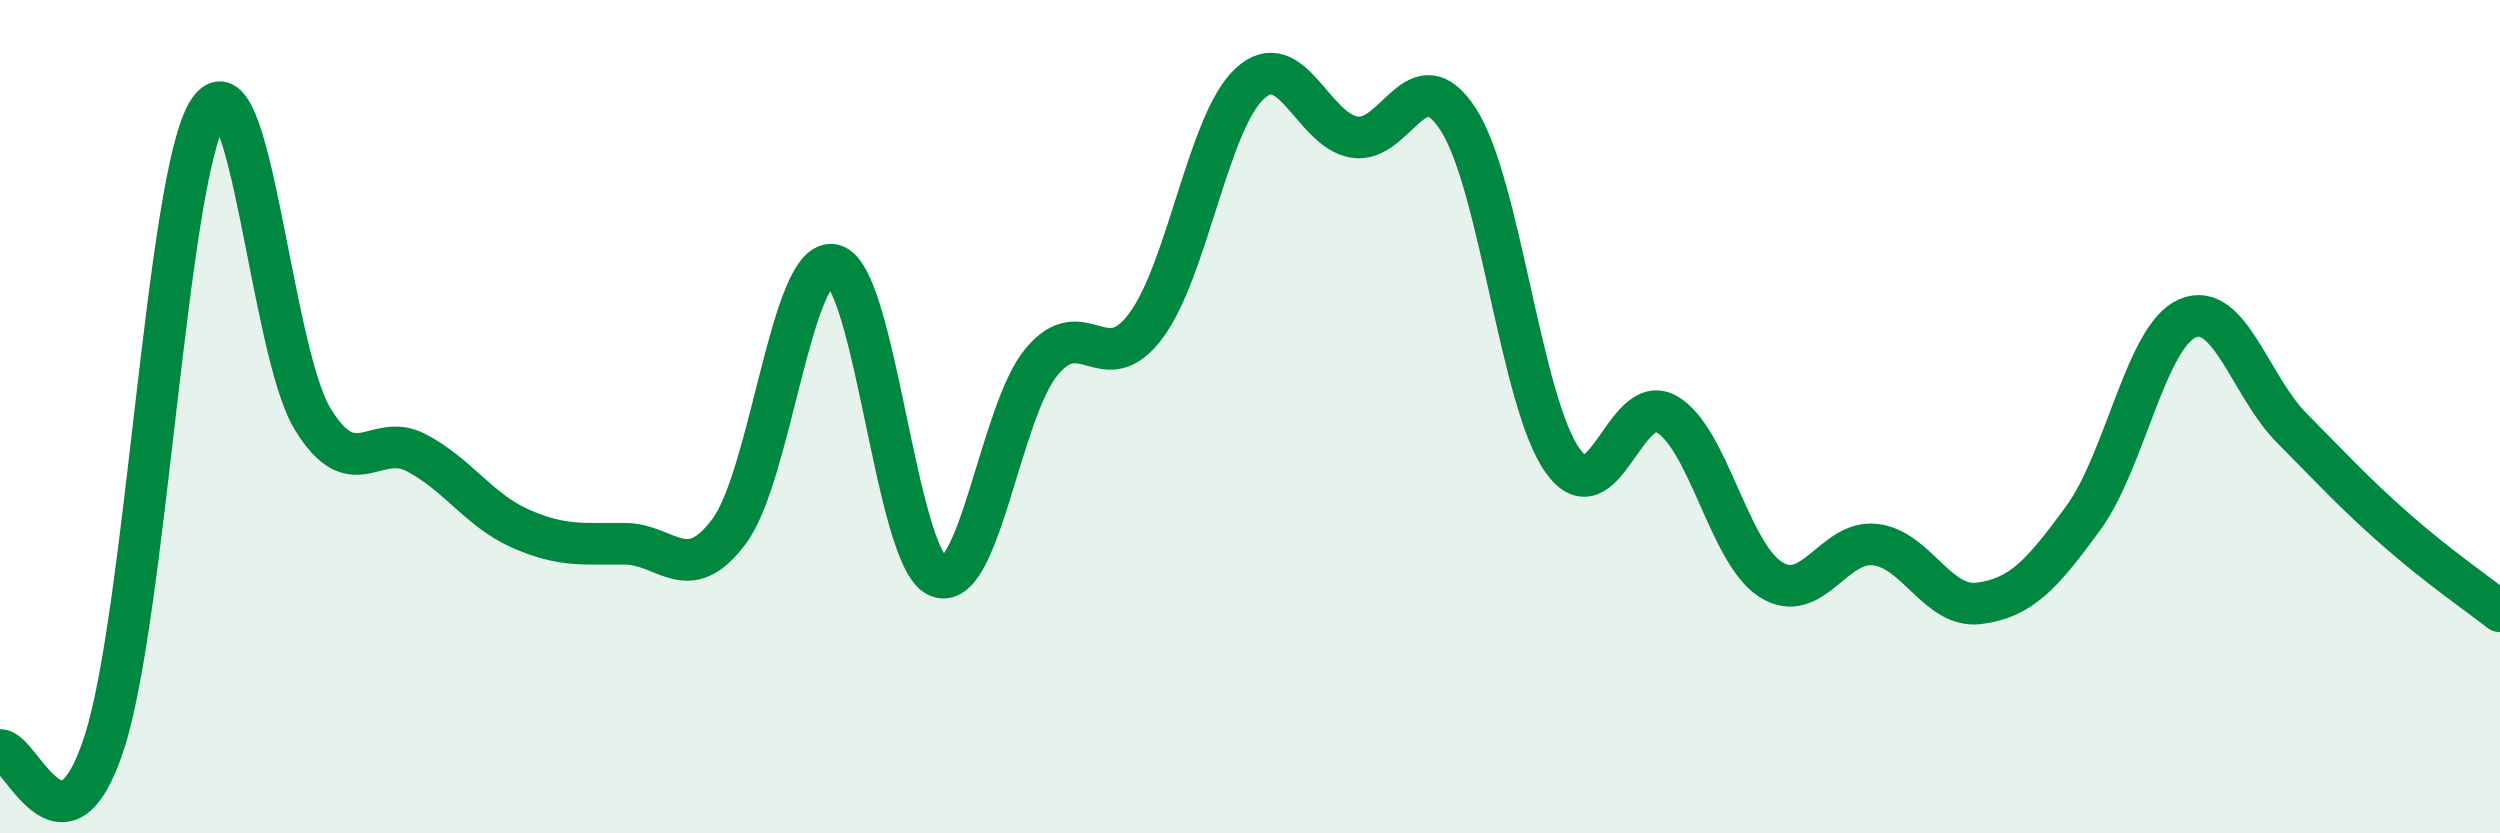
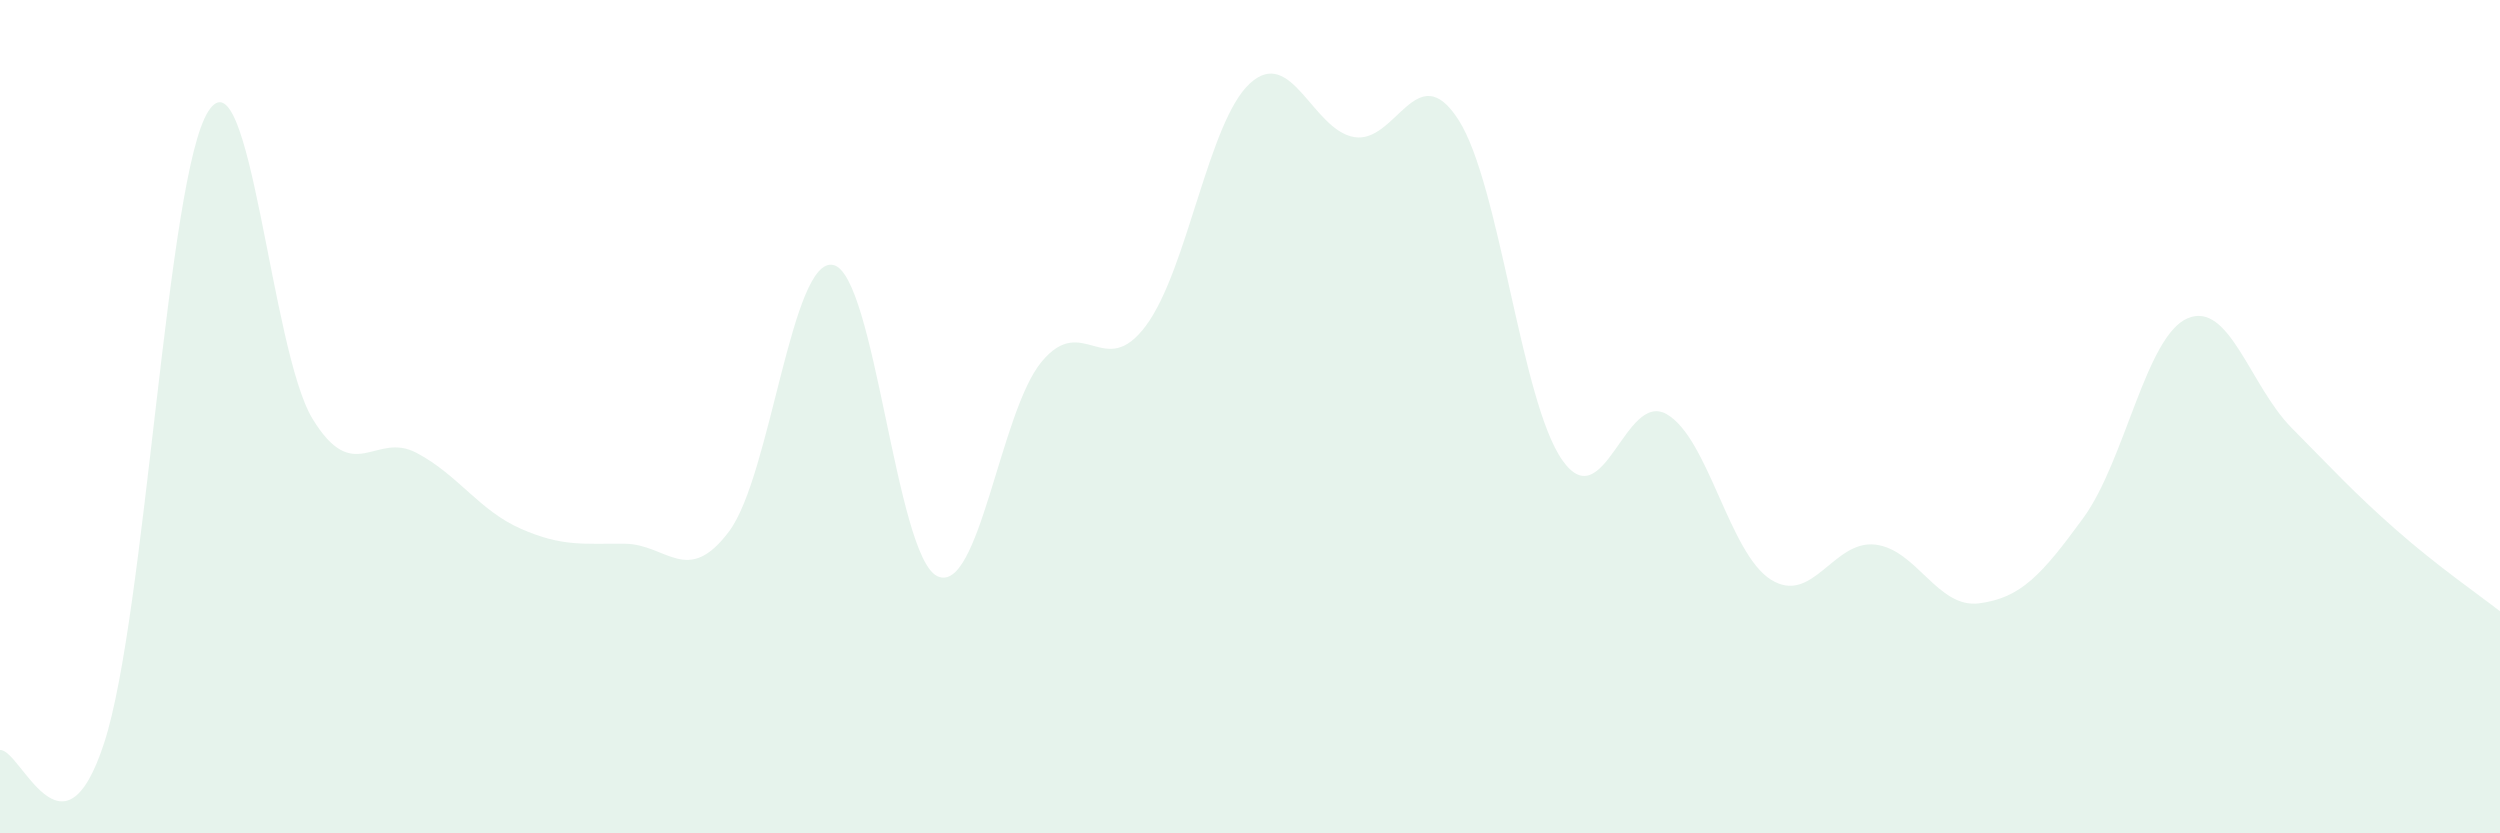
<svg xmlns="http://www.w3.org/2000/svg" width="60" height="20" viewBox="0 0 60 20">
  <path d="M 0,18 C 0.5,17.97 1.5,20.9 2.5,17.83 C 3.5,14.76 4,4.23 5,2.67 C 6,1.11 6.5,8.41 7.5,10.05 C 8.5,11.69 9,10.34 10,10.87 C 11,11.4 11.5,12.25 12.5,12.69 C 13.5,13.13 14,13.04 15,13.05 C 16,13.06 16.5,14.09 17.5,12.75 C 18.5,11.41 19,6.14 20,6.36 C 21,6.58 21.5,13.37 22.5,13.83 C 23.5,14.29 24,9.88 25,8.68 C 26,7.48 26.5,9.16 27.5,7.82 C 28.5,6.48 29,2.91 30,2 C 31,1.09 31.5,3.12 32.5,3.29 C 33.5,3.46 34,1.32 35,2.87 C 36,4.42 36.5,9.64 37.5,11.05 C 38.5,12.46 39,9.37 40,9.94 C 41,10.51 41.5,13.28 42.5,13.91 C 43.5,14.54 44,12.96 45,13.07 C 46,13.18 46.5,14.61 47.5,14.48 C 48.5,14.35 49,13.8 50,12.43 C 51,11.06 51.5,8.07 52.5,7.64 C 53.5,7.21 54,9.26 55,10.27 C 56,11.28 56.5,11.83 57.5,12.71 C 58.5,13.59 59.5,14.28 60,14.67L60 20L0 20Z" fill="#008740" opacity="0.1" stroke-linecap="round" stroke-linejoin="round" />
-   <path d="M 0,18 C 0.5,17.97 1.5,20.9 2.5,17.83 C 3.5,14.76 4,4.23 5,2.67 C 6,1.11 6.5,8.41 7.5,10.05 C 8.5,11.69 9,10.34 10,10.87 C 11,11.4 11.5,12.25 12.5,12.69 C 13.5,13.13 14,13.04 15,13.05 C 16,13.06 16.5,14.09 17.5,12.75 C 18.5,11.41 19,6.14 20,6.36 C 21,6.58 21.5,13.37 22.5,13.83 C 23.5,14.29 24,9.88 25,8.68 C 26,7.48 26.5,9.16 27.5,7.82 C 28.5,6.48 29,2.91 30,2 C 31,1.09 31.5,3.12 32.5,3.29 C 33.5,3.46 34,1.32 35,2.87 C 36,4.42 36.5,9.64 37.5,11.05 C 38.5,12.46 39,9.37 40,9.94 C 41,10.51 41.5,13.28 42.5,13.91 C 43.5,14.54 44,12.96 45,13.07 C 46,13.18 46.5,14.61 47.5,14.48 C 48.5,14.35 49,13.8 50,12.43 C 51,11.06 51.5,8.07 52.5,7.64 C 53.5,7.21 54,9.26 55,10.27 C 56,11.28 56.5,11.83 57.5,12.71 C 58.5,13.59 59.5,14.28 60,14.67" stroke="#008740" stroke-width="1" fill="none" stroke-linecap="round" stroke-linejoin="round" />
</svg>